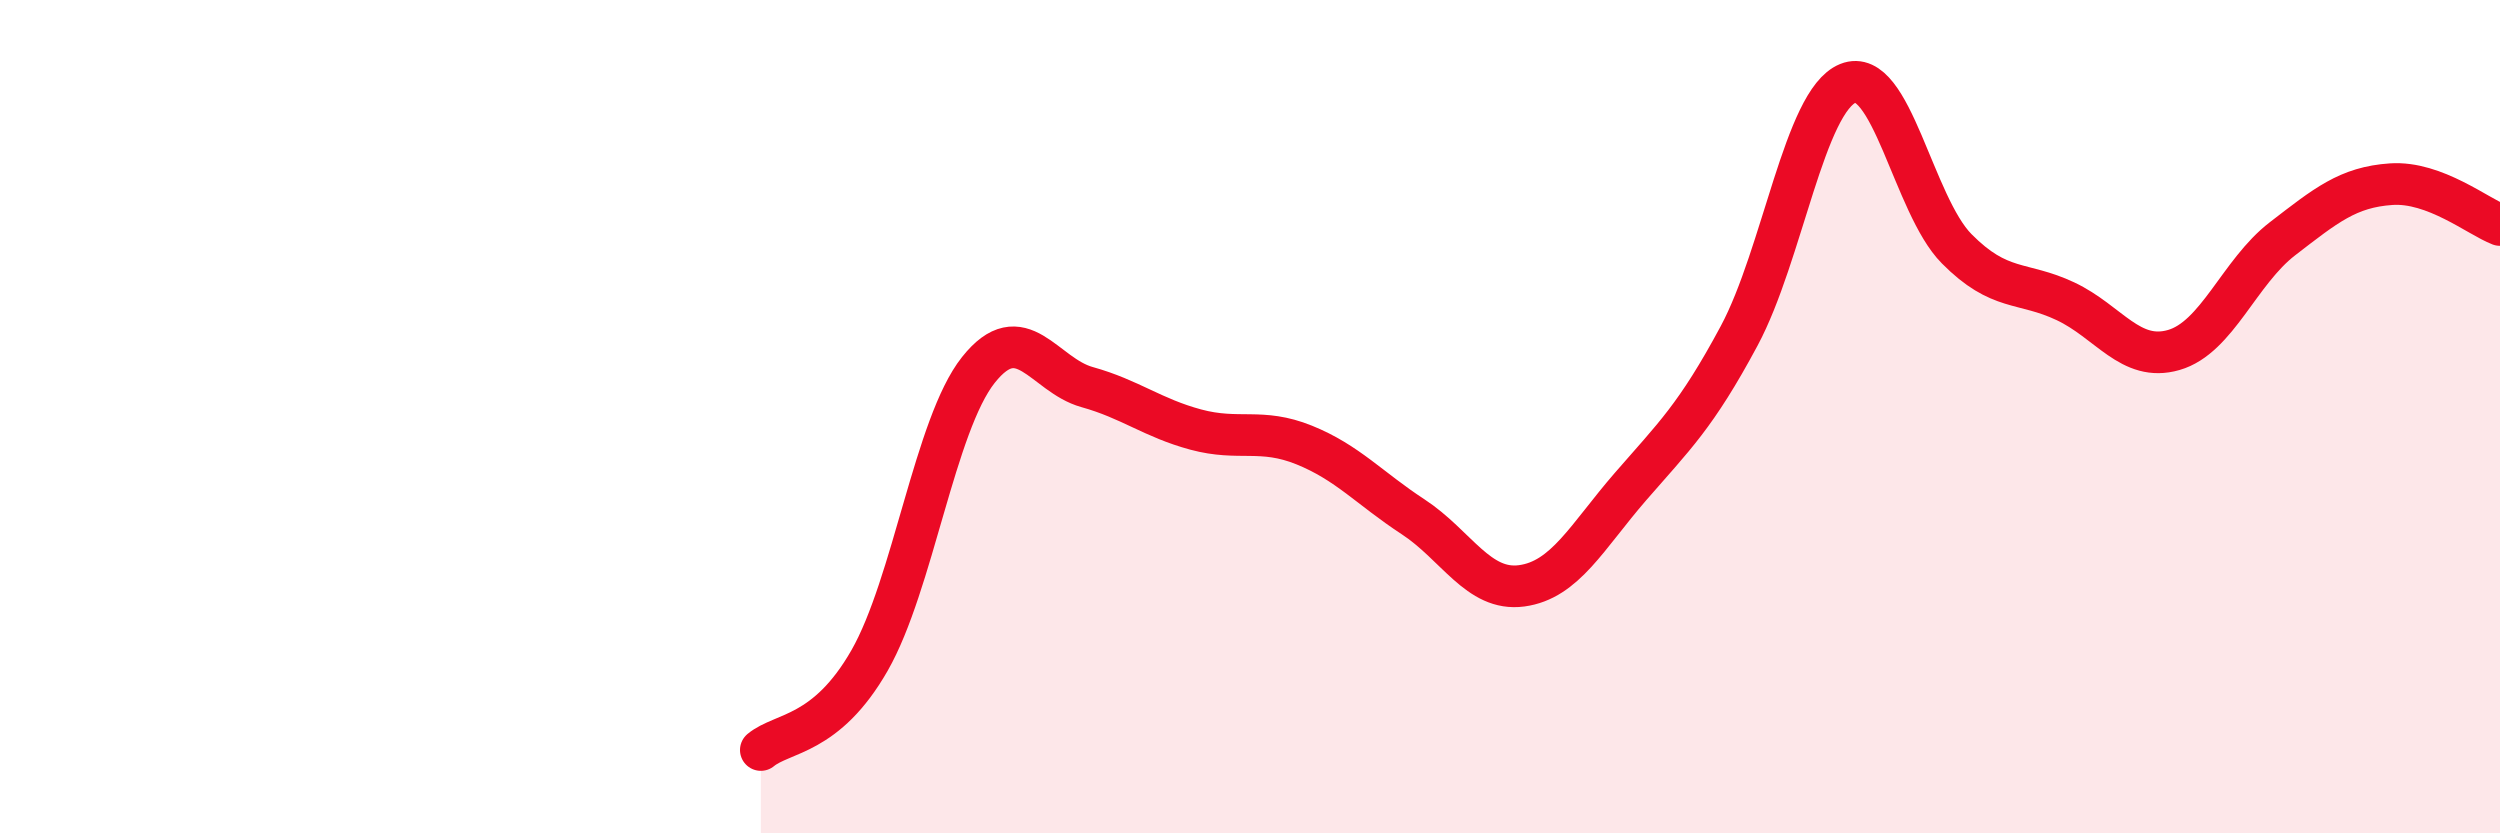
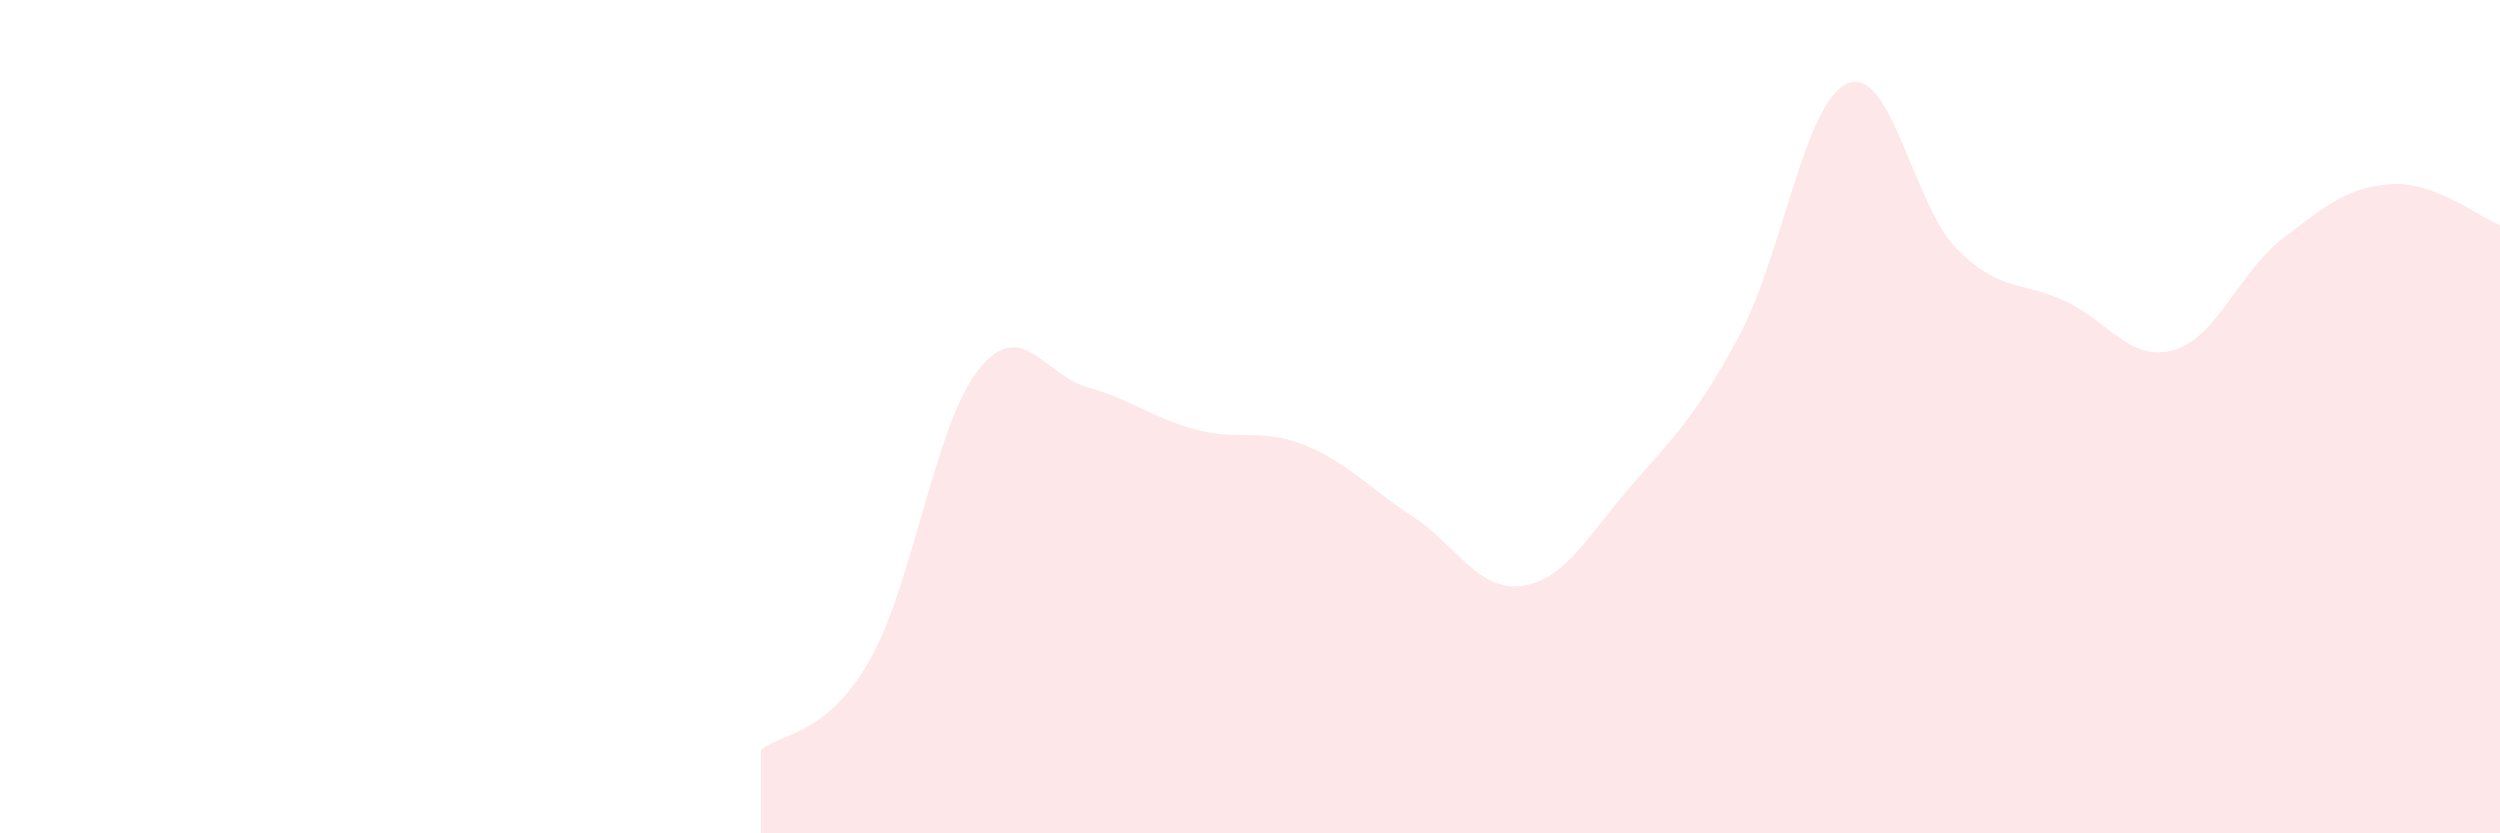
<svg xmlns="http://www.w3.org/2000/svg" width="60" height="20" viewBox="0 0 60 20">
  <path d="M 18.26,18 C 18.78,17.57 19.83,17.67 20.87,15.85 C 21.91,14.03 22.44,10.19 23.48,8.88 C 24.52,7.57 25.05,9 26.09,9.29 C 27.13,9.58 27.66,10.03 28.7,10.31 C 29.74,10.59 30.26,10.26 31.3,10.68 C 32.34,11.1 32.87,11.72 33.91,12.4 C 34.95,13.08 35.48,14.2 36.52,14.06 C 37.56,13.92 38.09,12.88 39.13,11.68 C 40.17,10.48 40.7,10 41.74,8.06 C 42.78,6.12 43.31,2.42 44.35,2 C 45.39,1.58 45.92,4.92 46.96,5.97 C 48,7.02 48.53,6.74 49.57,7.23 C 50.61,7.72 51.13,8.7 52.17,8.4 C 53.21,8.1 53.74,6.53 54.78,5.73 C 55.82,4.93 56.35,4.49 57.39,4.42 C 58.43,4.35 59.48,5.2 60,5.4L60 20L18.26 20Z" fill="#EB0A25" opacity="0.1" stroke-linecap="round" stroke-linejoin="round" />
-   <path d="M 18.26,18 C 18.78,17.57 19.83,17.67 20.87,15.85 C 21.91,14.03 22.44,10.19 23.48,8.88 C 24.52,7.57 25.05,9 26.09,9.29 C 27.13,9.58 27.66,10.03 28.7,10.31 C 29.74,10.59 30.26,10.26 31.3,10.68 C 32.34,11.1 32.87,11.72 33.91,12.4 C 34.95,13.08 35.48,14.2 36.52,14.06 C 37.56,13.92 38.09,12.88 39.13,11.68 C 40.17,10.48 40.7,10 41.74,8.06 C 42.78,6.12 43.31,2.42 44.35,2 C 45.39,1.58 45.92,4.92 46.96,5.97 C 48,7.02 48.53,6.74 49.57,7.23 C 50.61,7.72 51.13,8.7 52.17,8.4 C 53.21,8.1 53.74,6.53 54.78,5.73 C 55.82,4.93 56.35,4.49 57.39,4.42 C 58.43,4.35 59.48,5.2 60,5.4" stroke="#EB0A25" stroke-width="1" fill="none" stroke-linecap="round" stroke-linejoin="round" />
</svg>